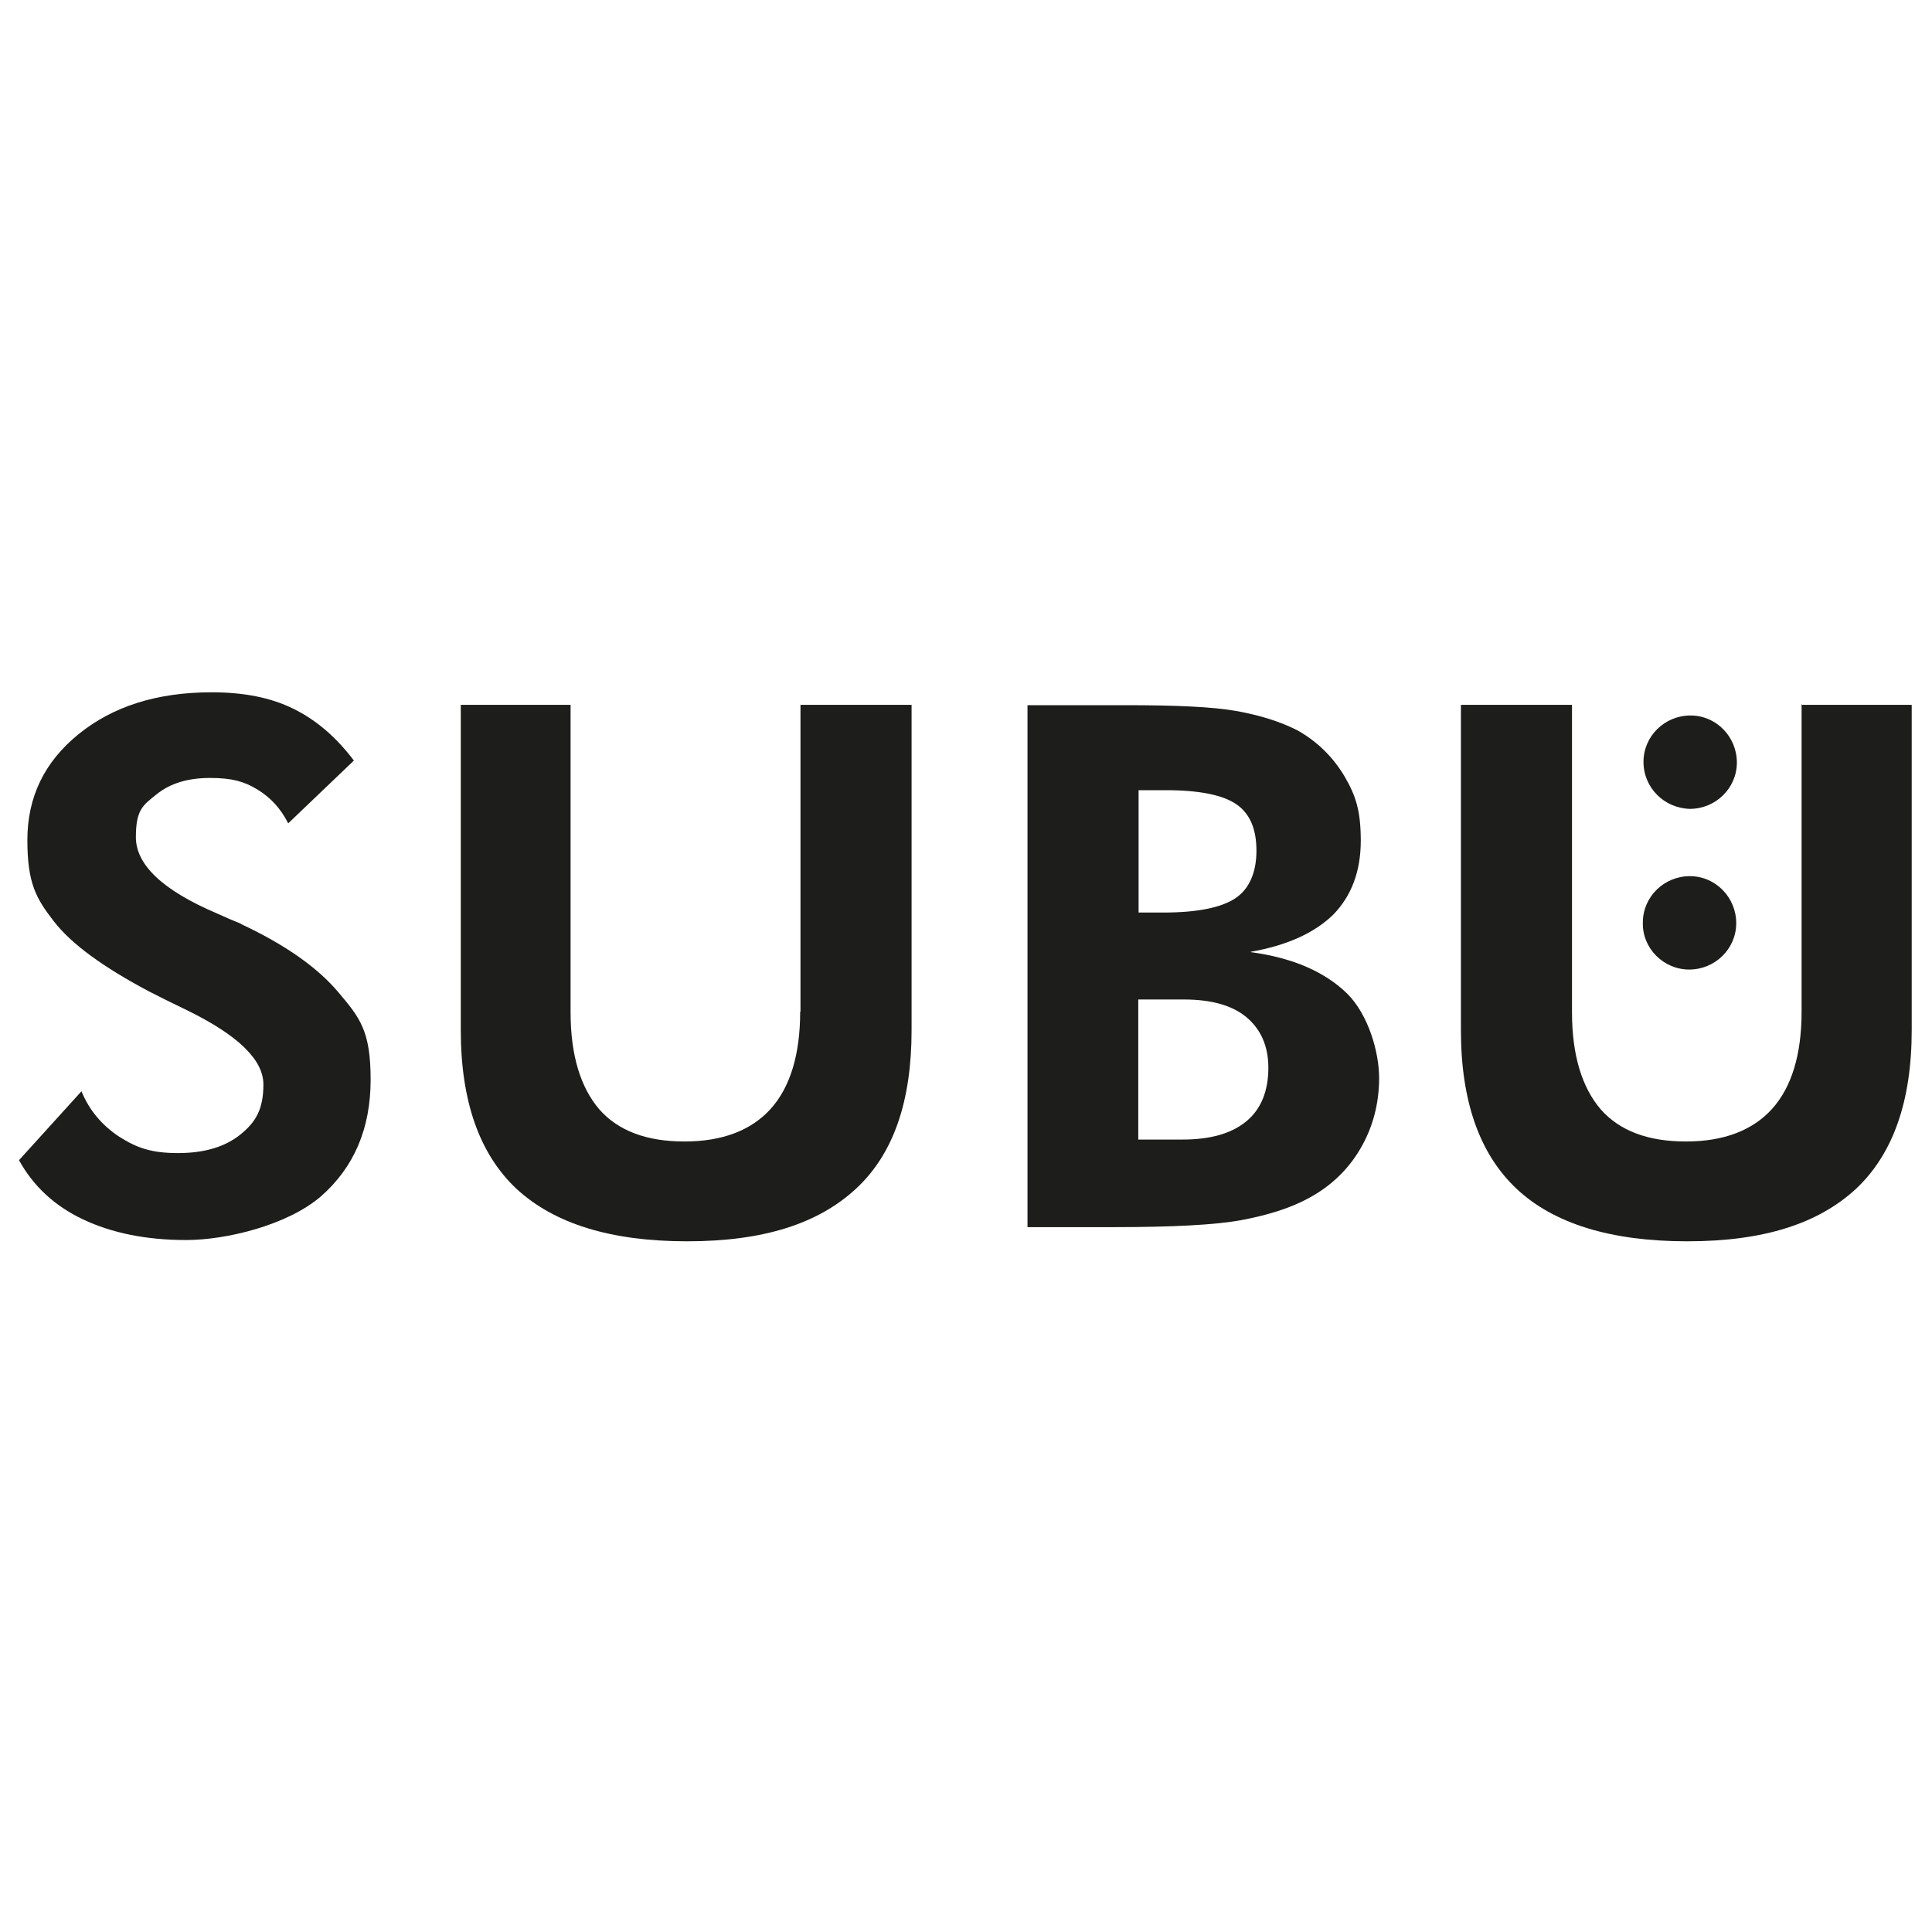
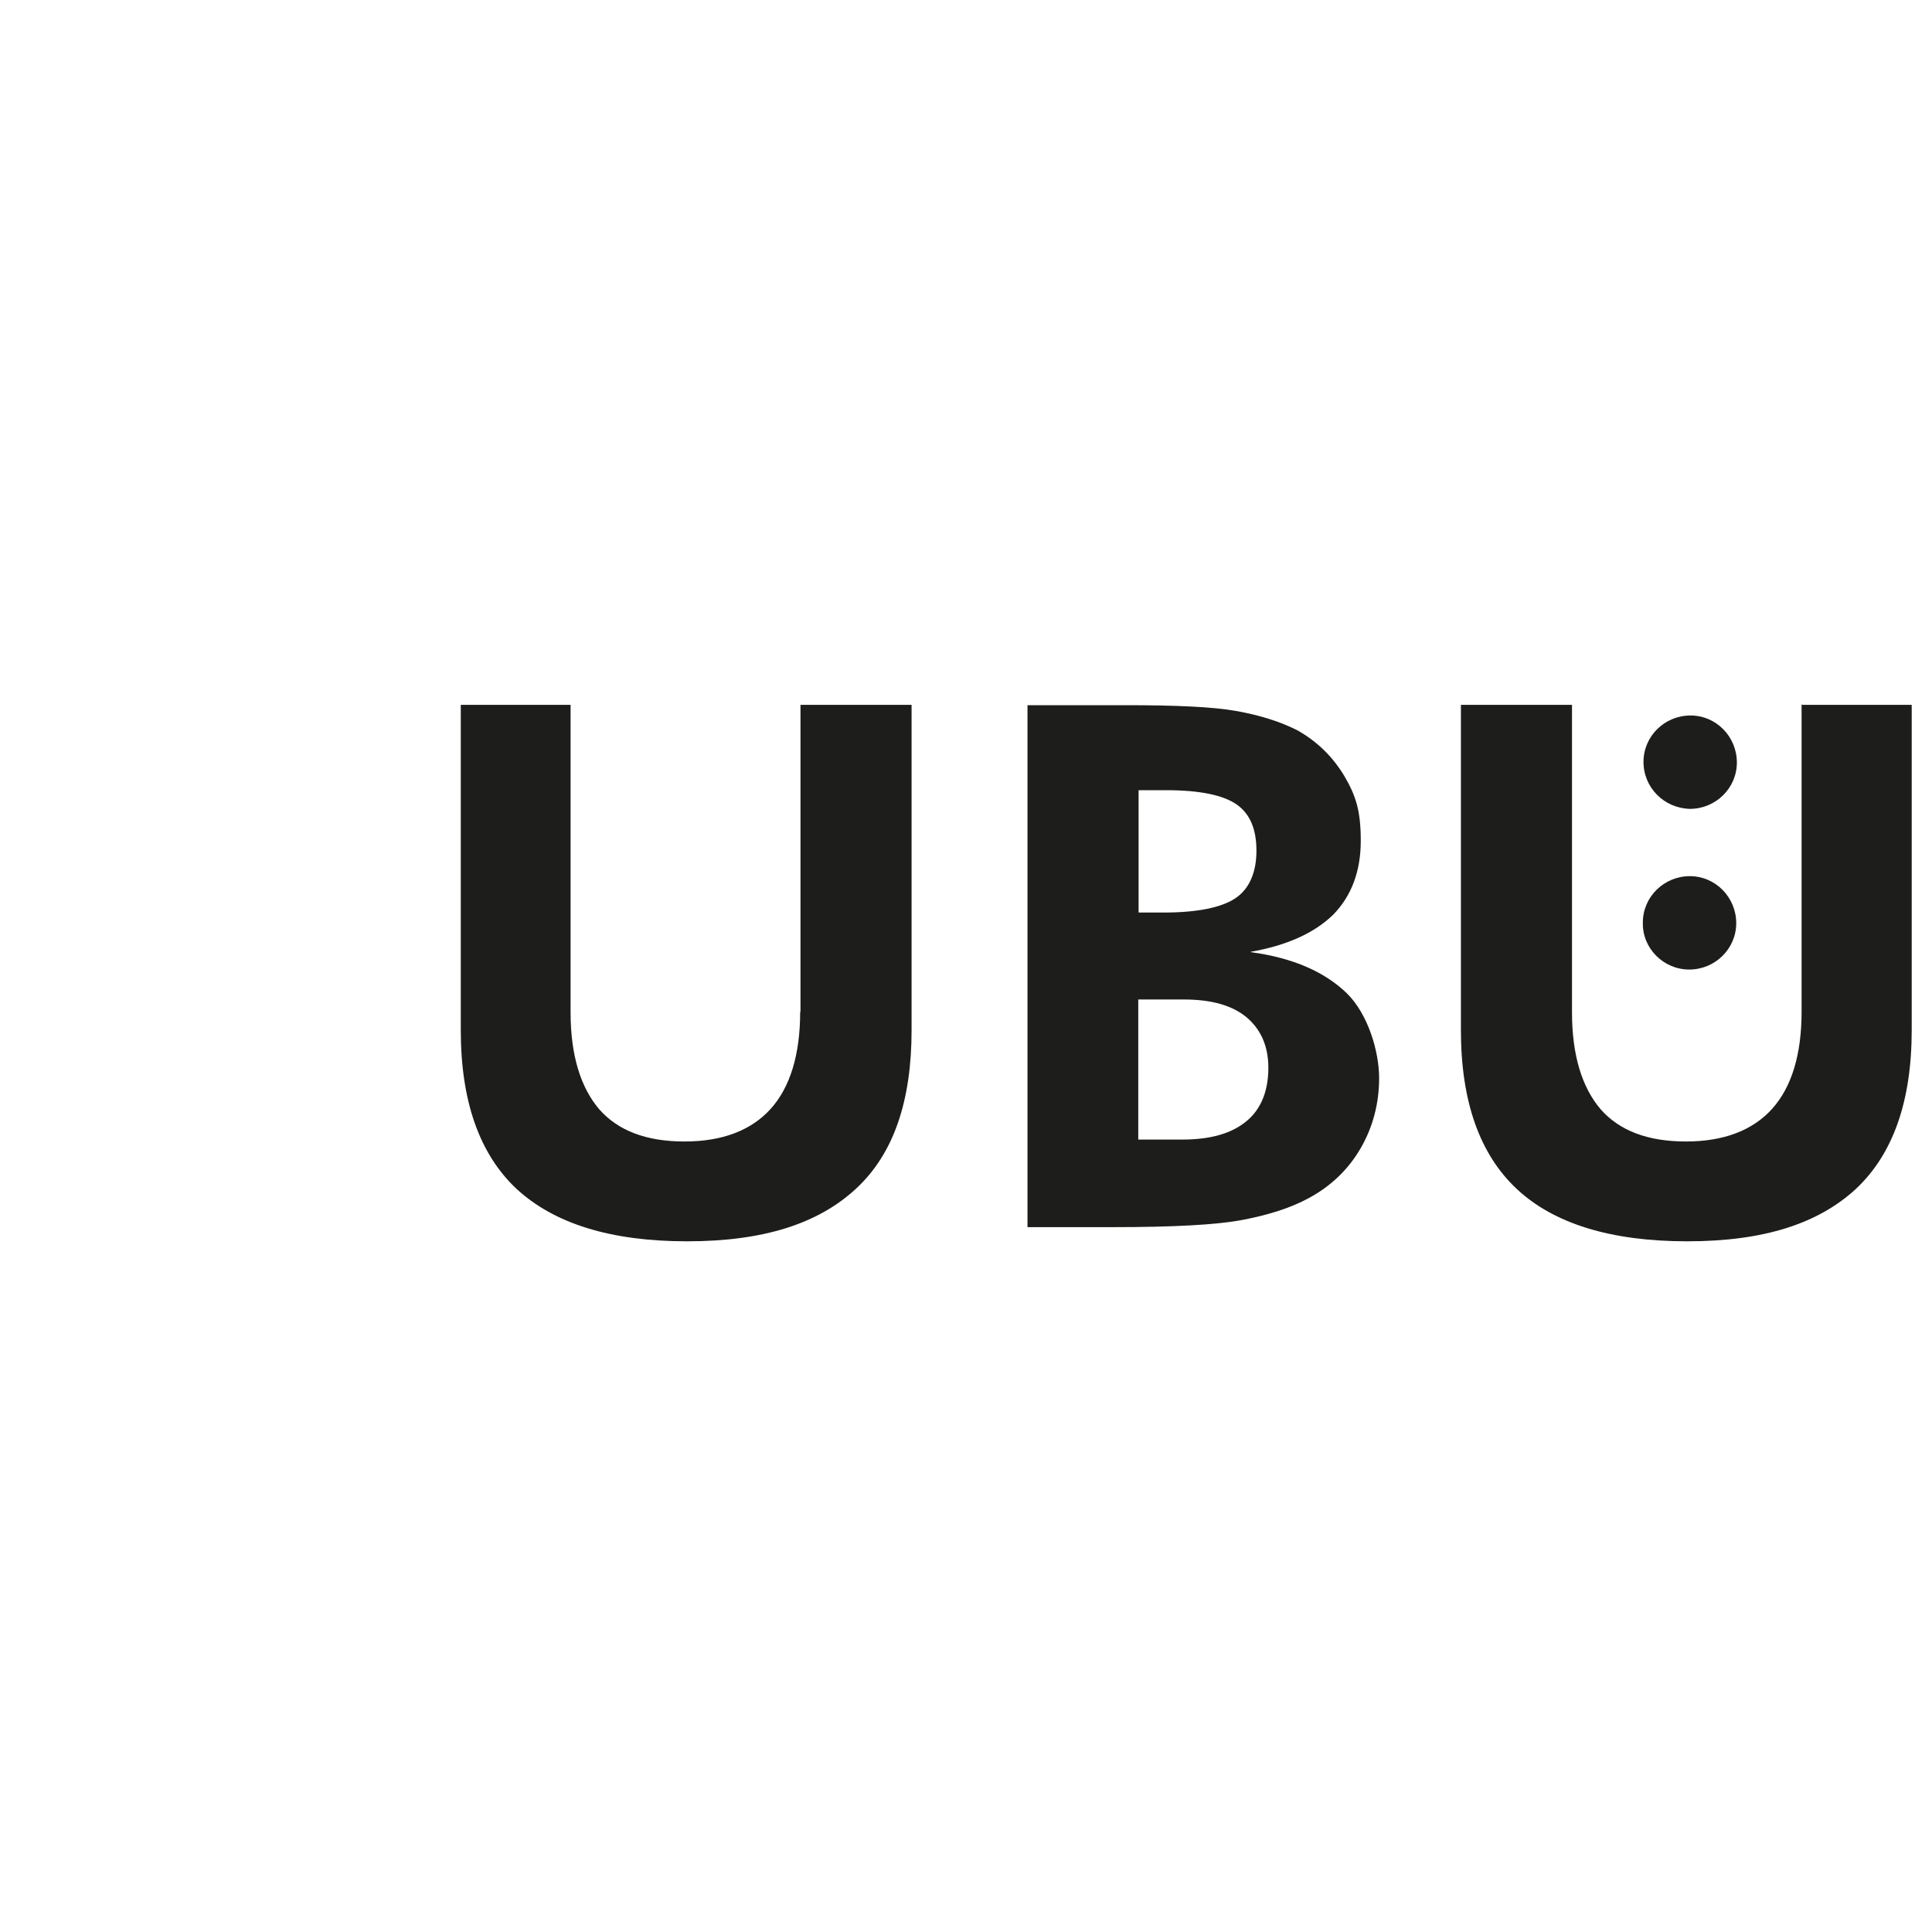
<svg xmlns="http://www.w3.org/2000/svg" id="_Слой_1" data-name="Слой_1" version="1.1" viewBox="0 0 600 600">
  <defs>
    <style>
      .st0 {
        fill: none;
      }

      .st1 {
        fill: #1d1d1b;
      }

      .st2 {
        clip-path: url(#clippath);
      }
    </style>
    <clipPath id="clippath">
      <rect class="st0" x="-247.8" y="-247.8" width="1095.5" height="1095.5" />
    </clipPath>
  </defs>
  <g class="st2">
    <g>
-       <path class="st1" d="M74.9,286.9c-1.8-.7-4.4-1.8-7.7-3.3-16.6-7.1-25-15-25-23.6s2.2-9.9,6.4-13.3,9.7-5.1,16.6-5.1,10.6,1.1,14.6,3.5c4,2.4,7.3,5.8,9.7,10.6l20.4-19.5c-5.5-7.3-11.7-12.6-18.8-16.1-7.1-3.5-15.5-5.1-25.4-5.1-17,0-30.7,4.4-41.3,13-10.6,8.6-15.9,19.5-15.9,32.9s2.7,18.1,8.2,25.2,15.3,14.2,29.4,21.7c2.9,1.5,6.9,3.5,12.1,6,15.7,7.7,23.6,15.3,23.6,23s-2.4,11.7-7.1,15.5c-4.7,3.8-11.1,5.8-19.4,5.8s-12.8-1.6-18.3-5.1c-5.3-3.5-9.3-8.2-11.7-14.1l-19.4,21.4c4.4,8,11,14.2,19.9,18.4,8.9,4.2,19.5,6.4,32,6.4s31.4-4.6,41.8-13.5c10.4-9.1,15.5-21.2,15.5-36.3s-3.3-19.2-9.9-27c-6.6-7.9-16.8-15-30.5-21.4Z" />
      <path class="st1" d="M248.5,314.2c0,13.3-3.1,23.4-9.1,30.1s-15,10.2-26.8,10.2-20.6-3.3-26.5-10c-5.8-6.8-8.9-16.8-8.9-30.1v-95.5h-34.1v101c0,22.1,5.8,38.5,17.3,49.3,11.7,10.8,29.2,16.3,53,16.3s40.7-5.5,52.4-16.3c11.7-10.8,17.3-27.2,17.3-49.3v-101h-34.5v95.3h0Z" />
      <path class="st1" d="M388.4,295.6c11.3-2,19.7-5.8,25.6-11.5,5.7-5.8,8.6-13.5,8.6-23s-1.6-14.1-5.1-20.1c-3.5-5.8-8.2-10.6-14.6-14.2-5.3-2.7-11.7-4.7-19-6-7.3-1.3-18.8-1.8-34.5-1.8h-30.3v162.1h26.5c18.6,0,32-.7,40-2.2,8-1.5,15.2-3.7,21-6.9,6.8-3.7,12.1-8.8,15.9-15.3s5.8-13.9,5.8-21.9-3.3-19.7-10-26.3c-6.8-6.6-16.6-11-29.8-12.8ZM353.7,245.4h8.4c10.4,0,17.7,1.5,21.9,4.4s6.2,7.7,6.2,14.4-2.2,11.9-6.6,14.8-11.9,4.4-22.3,4.4h-7.7v-38h0ZM387.1,348.2c-4.6,3.8-11.1,5.7-19.9,5.7h-13.7v-43.5h14.1c8.6,0,15,1.8,19.5,5.5,4.4,3.7,6.8,8.9,6.8,15.7,0,7.1-2.2,12.8-6.8,16.6Z" />
      <path class="st1" d="M559.5,218.7v95.5c0,13.3-3.1,23.4-9.1,30.1s-15,10.2-26.8,10.2-20.6-3.3-26.5-10c-5.8-6.8-8.9-16.8-8.9-30.1v-95.5h-34.5v101c0,22.1,5.8,38.5,17.3,49.3,11.5,10.8,29.2,16.3,53,16.3s40.7-5.5,52.4-16.3c11.5-10.8,17.3-27.2,17.3-49.3v-101h-34.1v-.2Z" />
      <path class="st1" d="M524.8,251.2c8,0,14.6-6.4,14.6-14.4s-6.4-14.6-14.4-14.6-14.6,6.4-14.6,14.4,6.4,14.4,14.4,14.6Z" />
      <path class="st1" d="M524.6,301.1c8,0,14.6-6.4,14.6-14.4s-6.4-14.6-14.4-14.6-14.6,6.4-14.6,14.4c-.2,8,6.4,14.6,14.4,14.6Z" />
    </g>
  </g>
</svg>